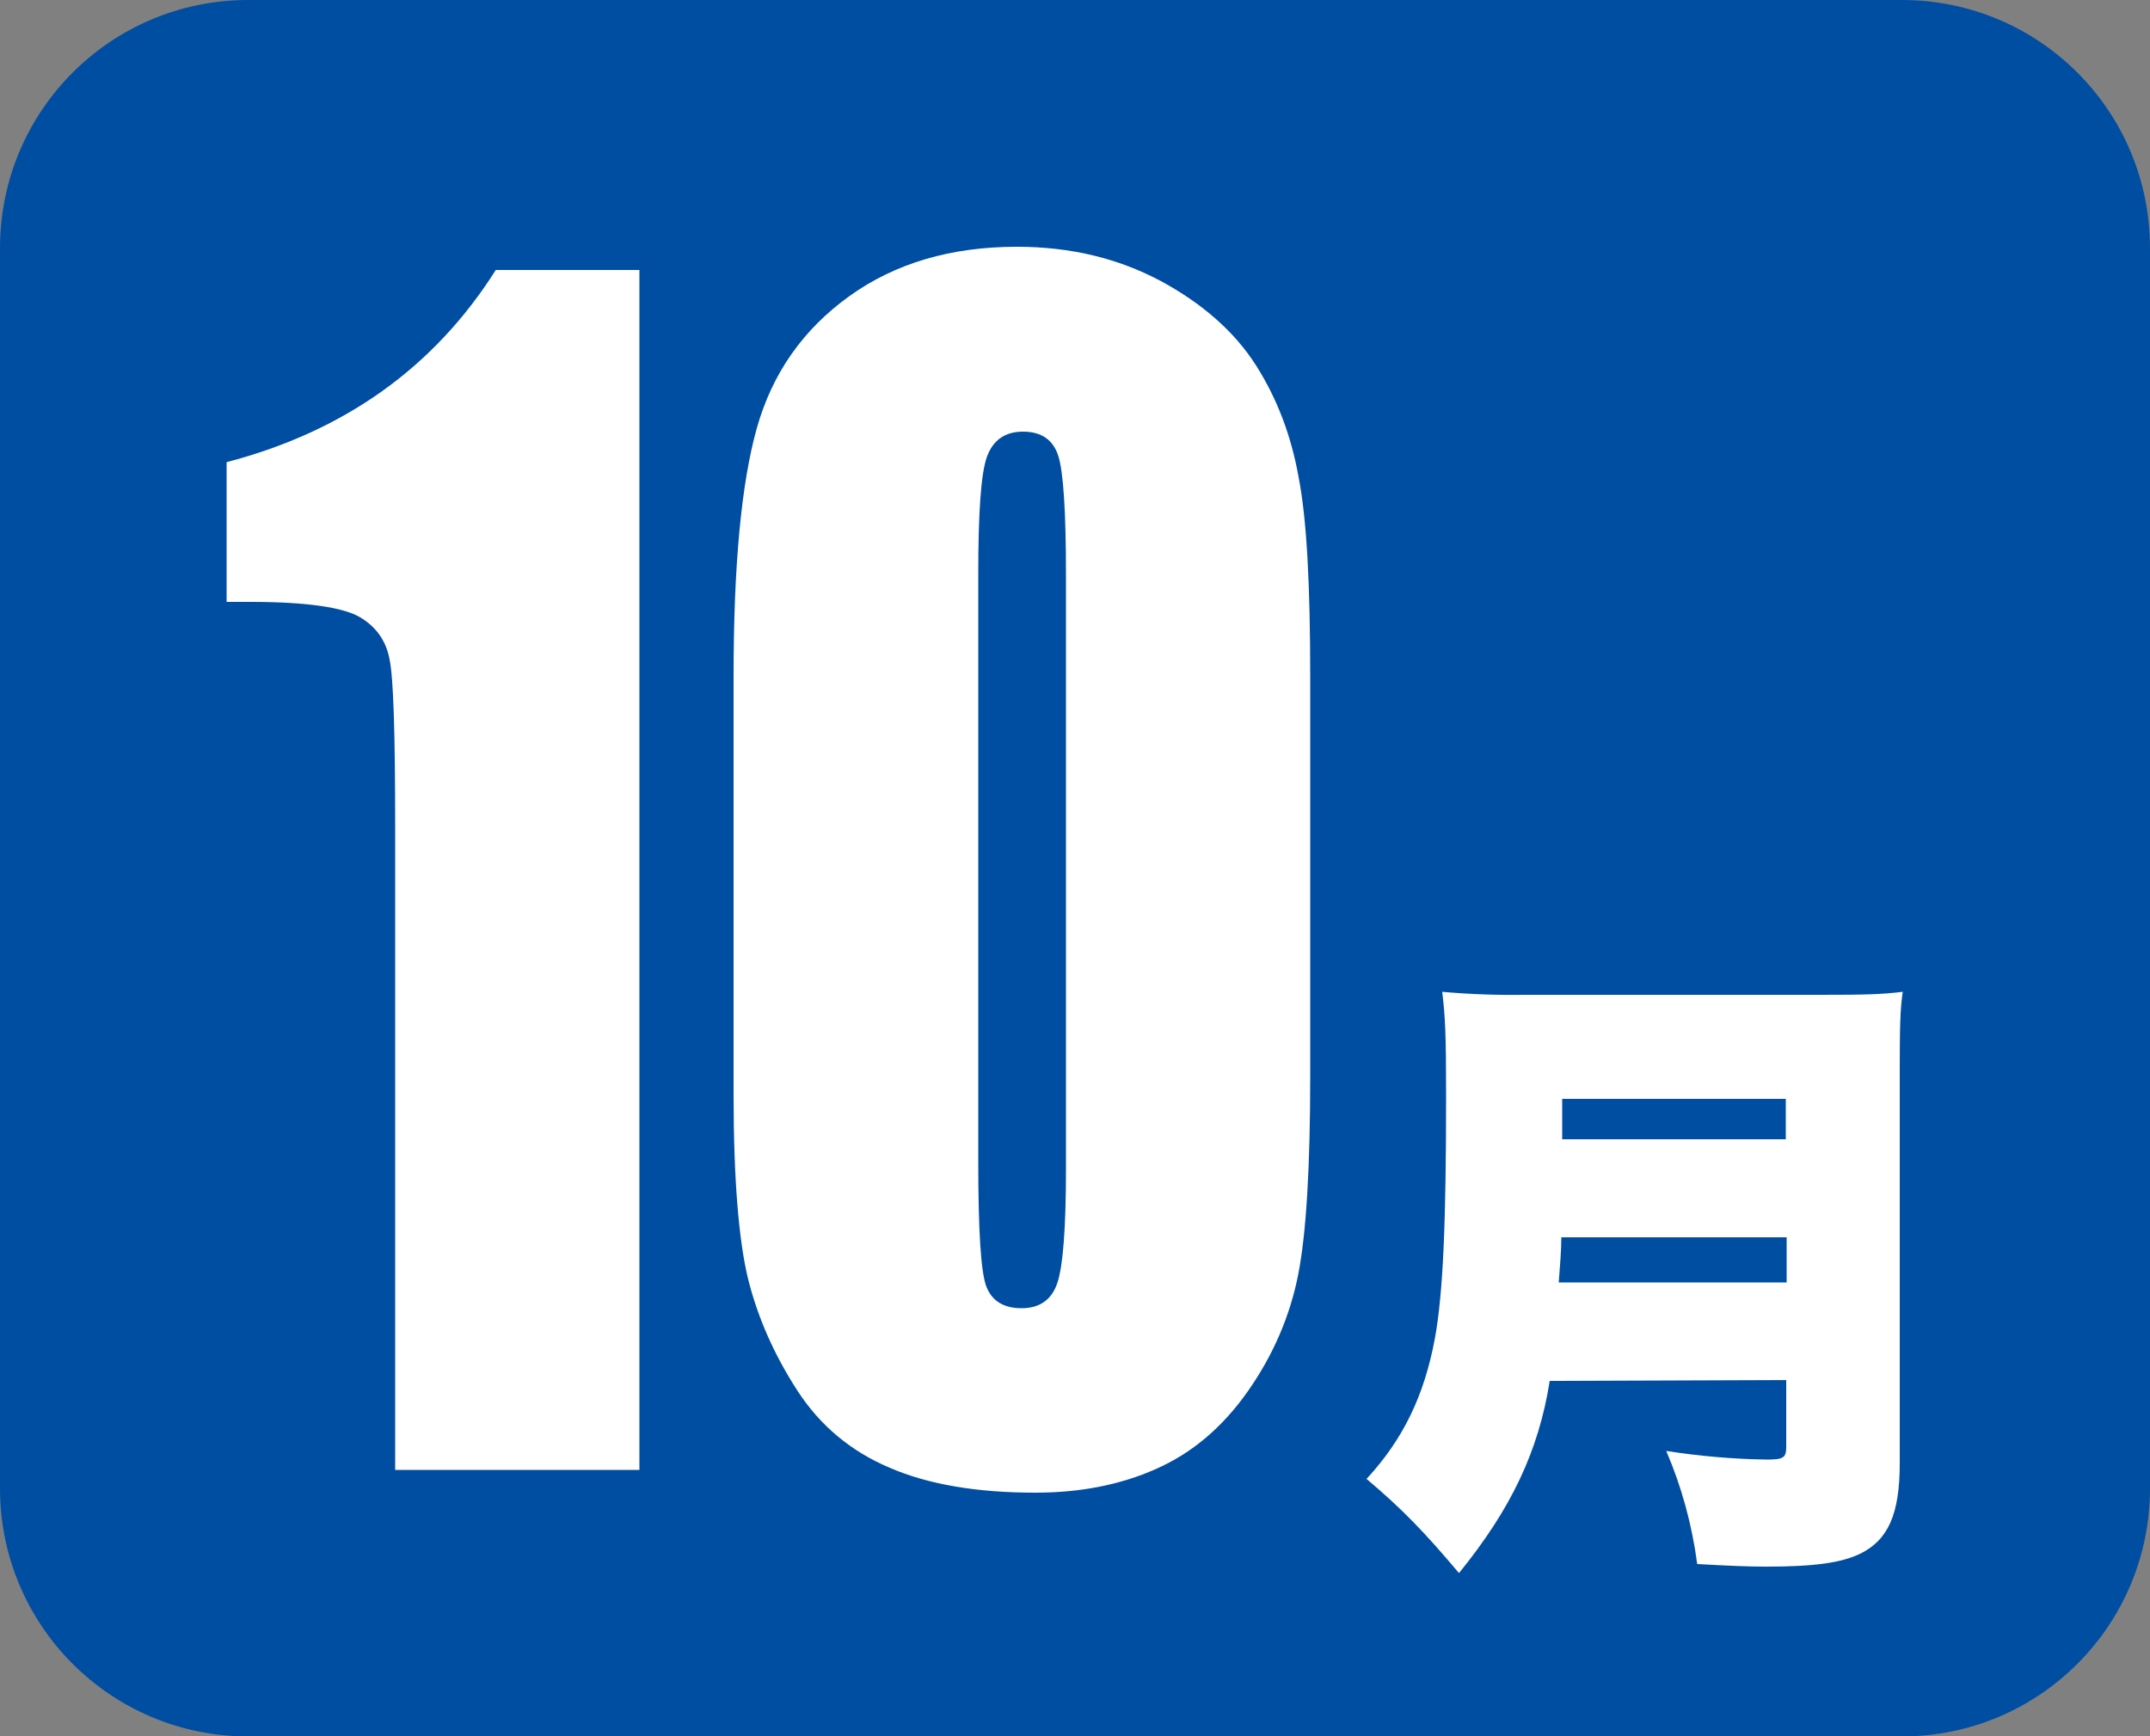
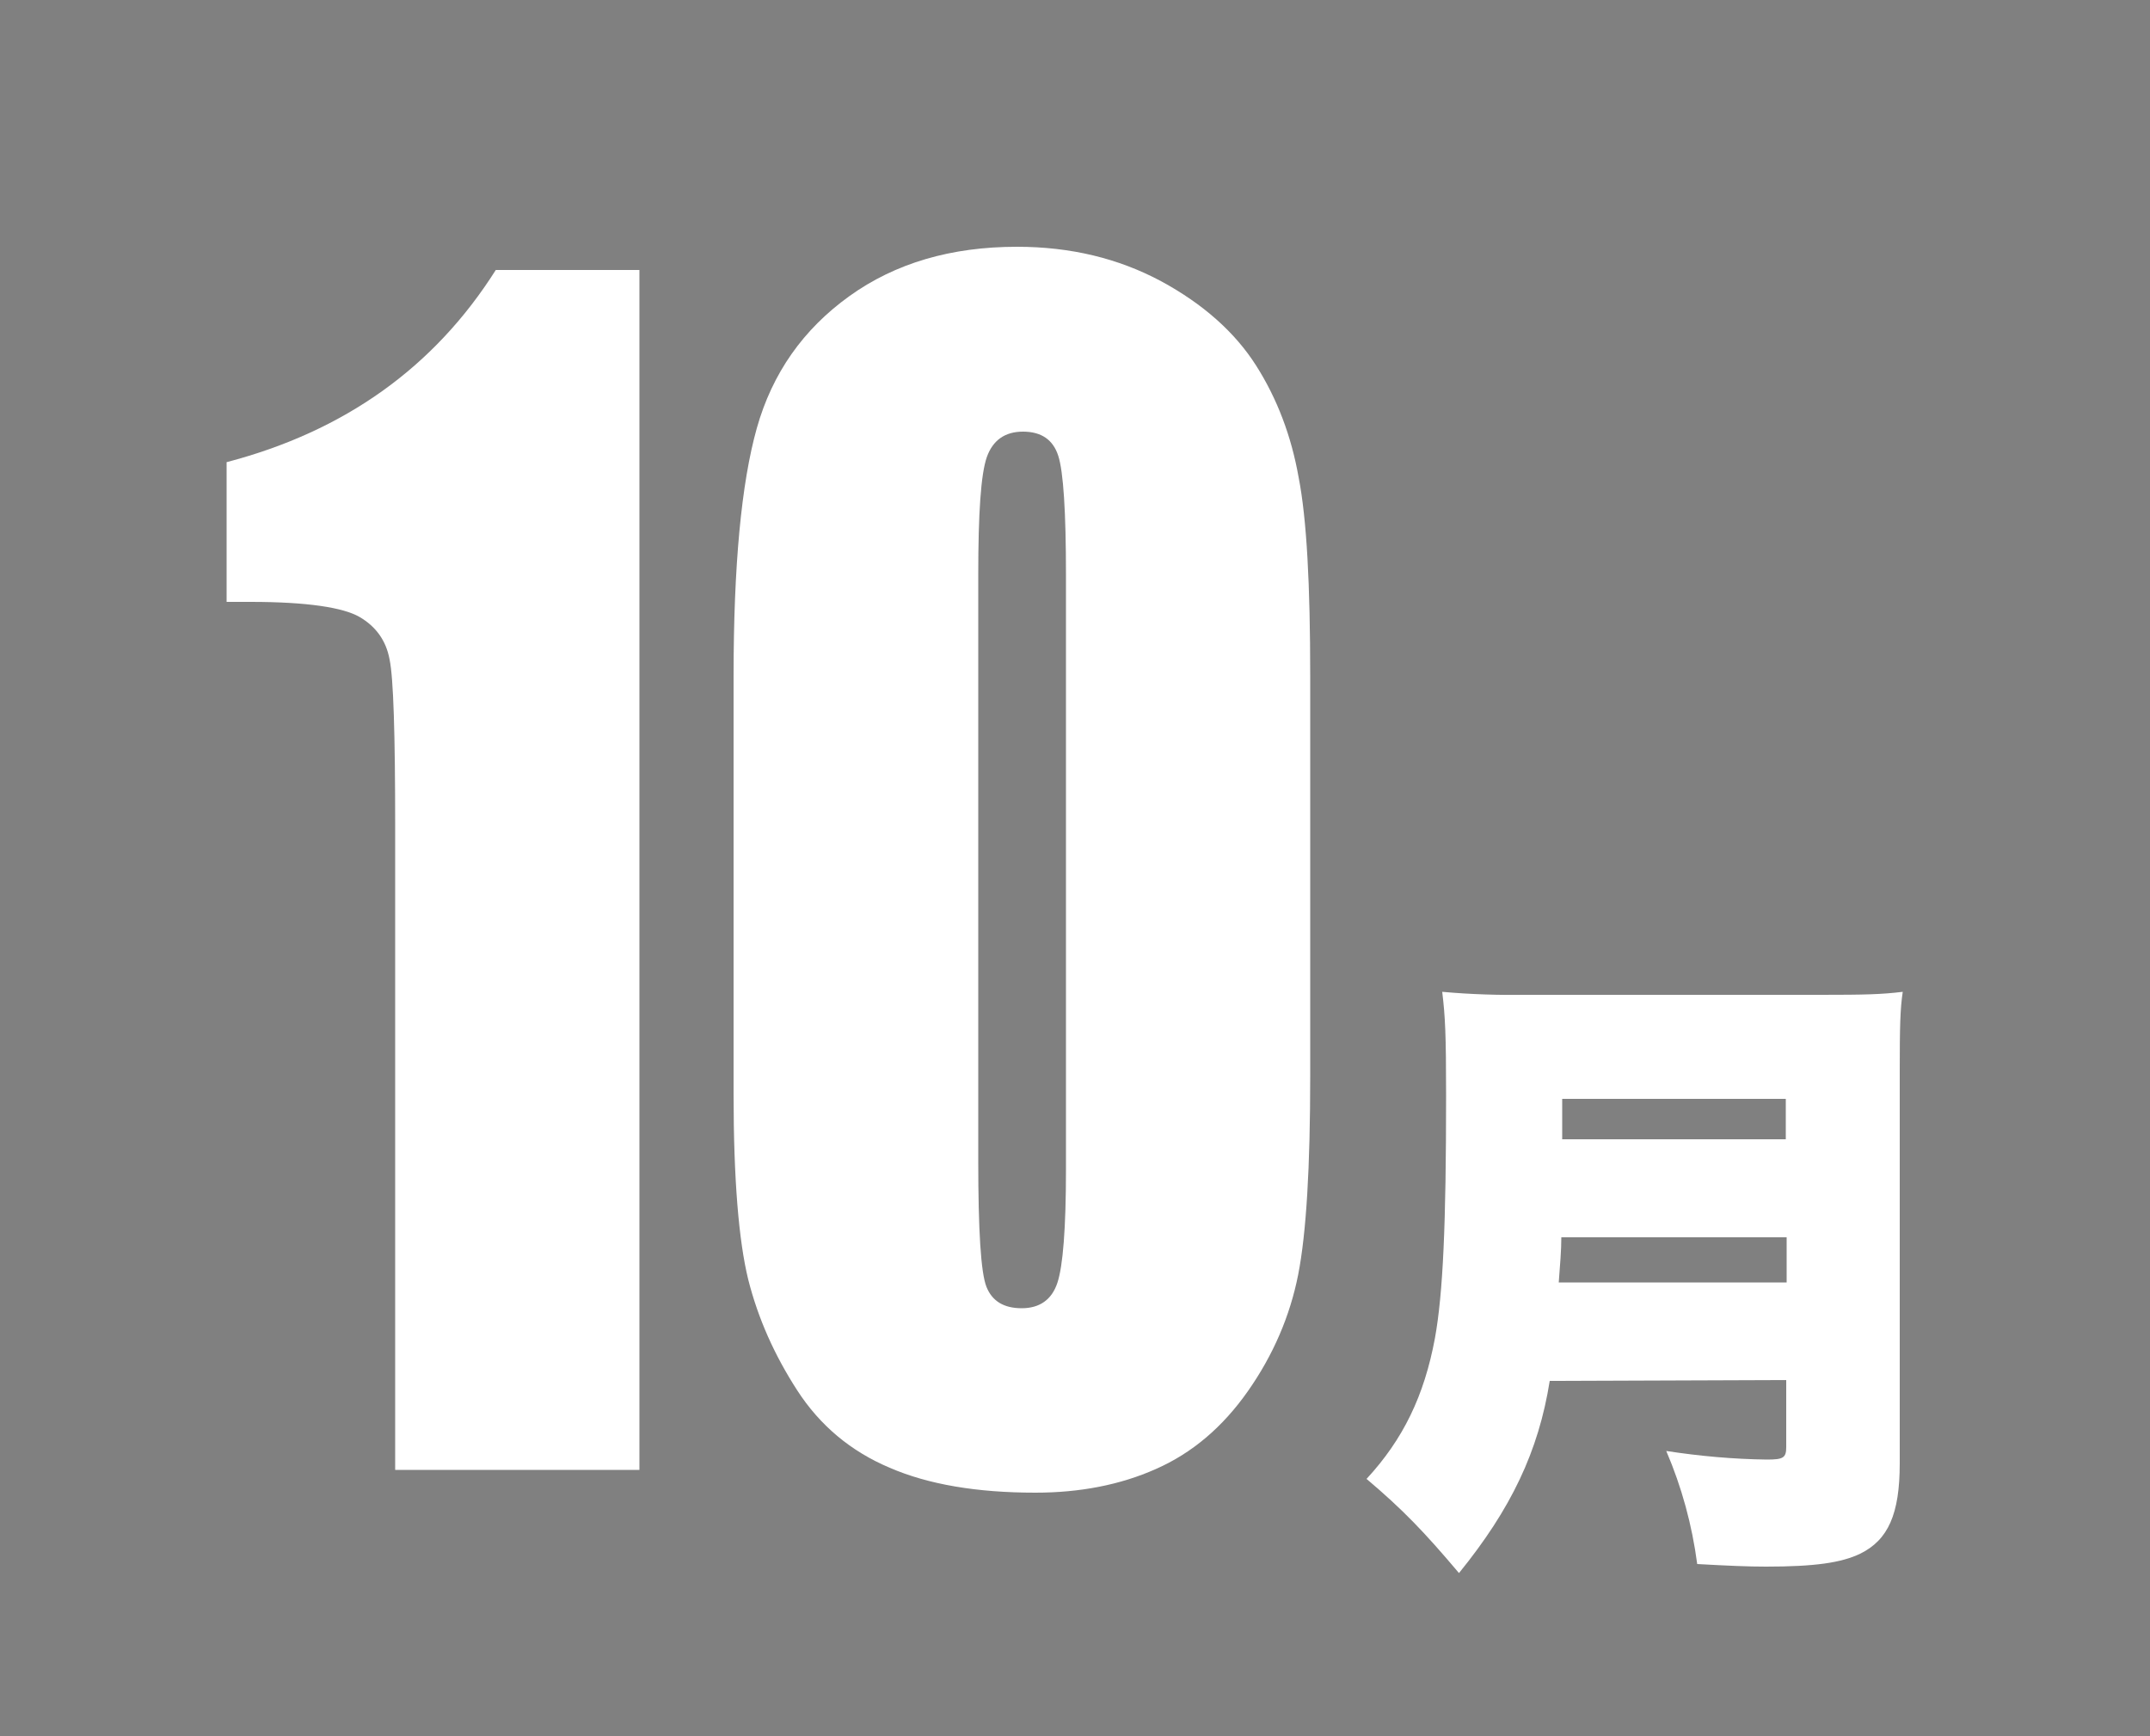
<svg xmlns="http://www.w3.org/2000/svg" version="1.1" id="レイヤー_1" x="0px" y="0px" viewBox="0 0 500 403.8" style="enable-background:new 0 0 500 403.8;" xml:space="preserve">
  <rect x="0" y="0" width="500" height="403.8" fill="#808080" stroke="none" />
  <style type="text/css">
	.st0{fill:#004EA2;}
	.st1{fill:#FFFFFF;}
</style>
-   <path class="st0" d="M57.7,0C25.8,0,0,25.8,0,57.7v288.5c0,31.9,25.8,57.7,57.7,57.7l0,0h384.6c31.9,0,57.7-25.8,57.7-57.7l0,0V57.7  C500,25.8,474.2,0,442.3,0l0,0H57.7z" />
  <path class="st1" d="M363.3,255.6h52v9.4h-52V255.6z M362.5,298.3c0.3-4,0.6-7.5,0.6-10.5h52.4v10.5H362.5z M415.4,321v15.6  c0,2.5-0.7,2.9-4.5,2.9c-7.8-0.1-15.6-0.8-23.4-2c3.6,8.4,6,17.2,7.2,26.3c7.2,0.4,11.8,0.6,16,0.6c11.4,0,17.5-0.9,21.9-3  c6.5-3.2,9.2-9.2,9.2-21v-91c0-10.7,0.1-14.7,0.7-18.7c-4.9,0.6-8.8,0.7-19,0.7h-68.1c-6.7,0.1-13.4-0.1-20-0.7  c0.7,5.8,0.9,9.9,0.9,24.2c0,29.9-0.7,45.9-2.6,56.4c-2.5,13.4-7.4,23.5-15.9,32.7c8.4,7.1,13.4,12.3,21.5,21.9  c12.1-14.9,18.5-28.3,21.1-44.7L415.4,321z" />
  <g>
    <path class="st1" d="M148.7,62.9v279H91.9V192.3c0-21.6-0.4-34.6-1.3-38.9c-0.8-4.4-3.2-7.7-7-9.9S71.4,140,58.3,140h-5.6v-32.5   c27.5-7.2,48.3-22.1,62.6-44.7H148.7z" />
    <path class="st1" d="M304.7,157.3v93c0,21.1-0.9,36.5-2.8,46.2c-1.9,9.6-5.8,18.7-11.7,27.1c-5.9,8.4-13,14.4-21.4,18.1   c-8.3,3.7-17.7,5.5-28,5.5c-13.6,0-24.9-1.9-33.9-5.8c-9-3.8-16.2-9.8-21.5-18c-5.3-8.2-9.1-16.7-11.4-25.8c-2.2-9-3.4-23.3-3.4-43   v-97.4c0-25.6,1.8-44.8,5.4-57.6c3.6-12.8,10.8-23,21.5-30.7c10.7-7.7,23.7-11.5,39-11.5c12.5,0,23.6,2.7,33.5,8   c9.8,5.3,17.2,11.9,22.1,19.6c4.9,7.7,8.2,16.4,9.9,26C303.9,120.7,304.7,136.1,304.7,157.3z M247.9,133.8   c0-14.8-0.6-24.1-1.8-27.8c-1.2-3.7-3.9-5.6-8.2-5.6c-4.2,0-7,2-8.4,5.9c-1.4,4-2,13.1-2,27.5V270c0,16.2,0.6,26,1.9,29.3   c1.3,3.3,4,5,8.2,5s7-2,8.3-5.9c1.3-3.9,2-12.7,2-26.4V133.8z" />
  </g>
</svg>